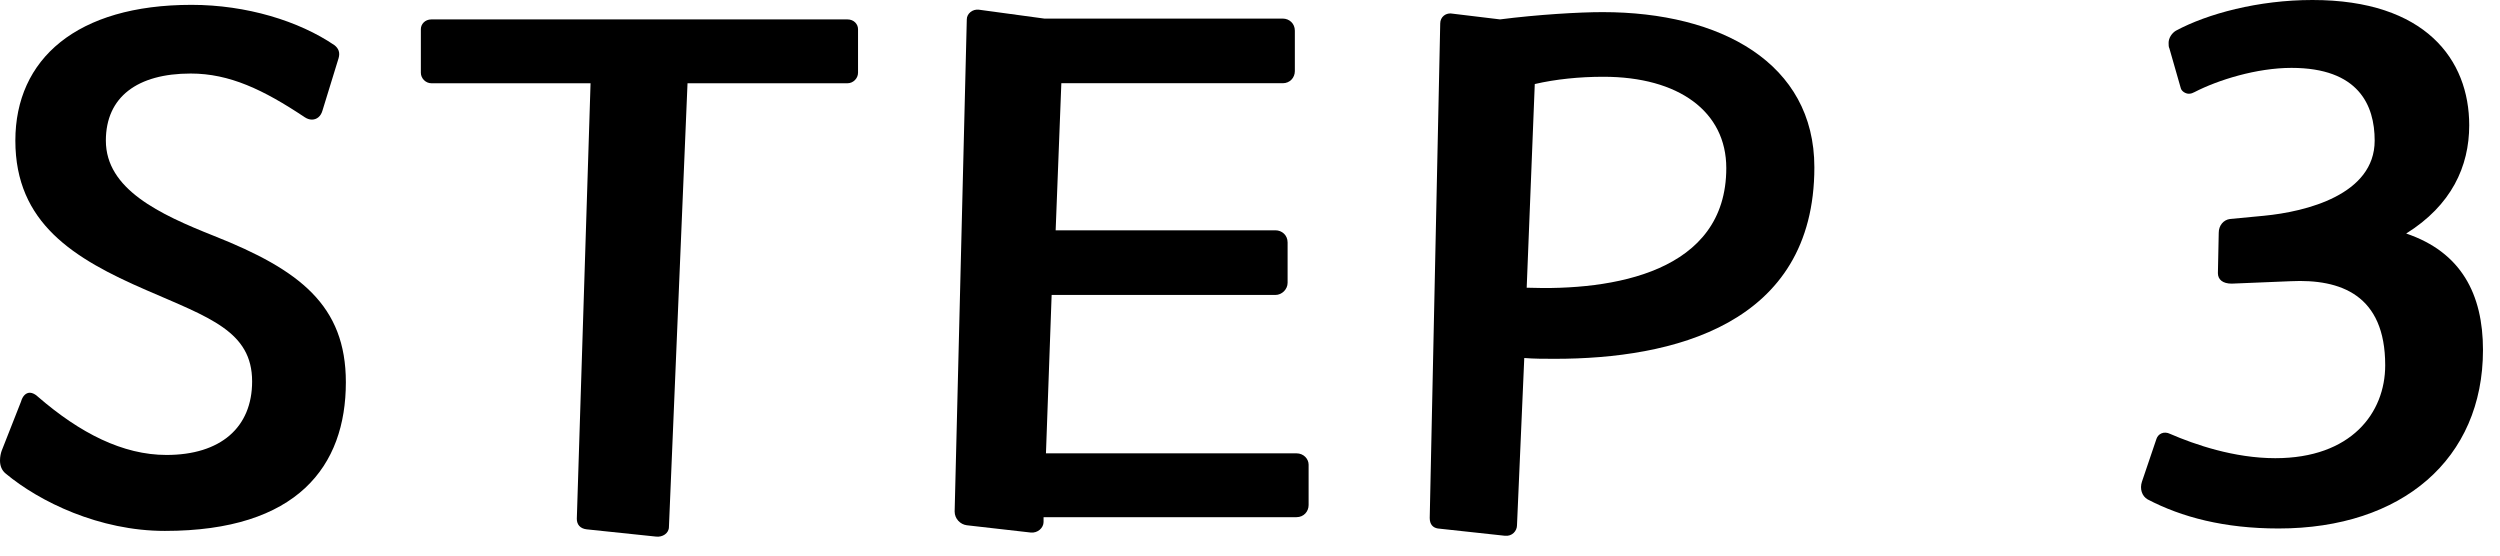
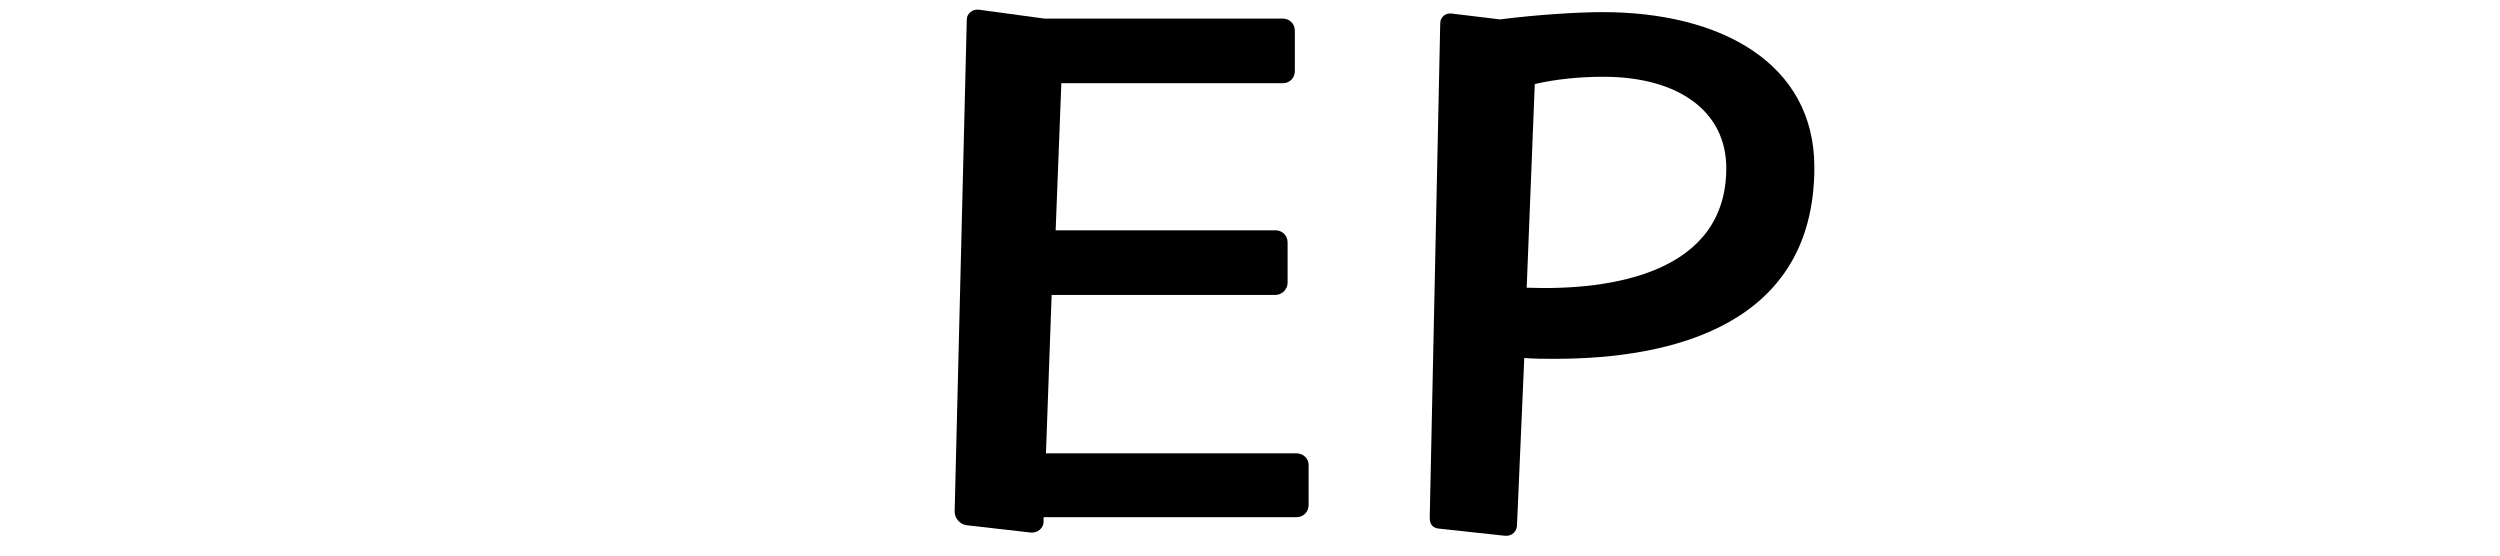
<svg xmlns="http://www.w3.org/2000/svg" width="99" height="22" viewBox="0 0 99 22" fill="none">
-   <path d="M90.23 20.928C88.085 20.928 86.389 20.48 85.046 19.776C84.822 19.648 84.725 19.36 84.822 19.072L85.397 17.376C85.462 17.184 85.686 17.056 85.942 17.184C86.901 17.6 88.469 18.144 90.102 18.144C93.109 18.144 94.454 16.352 94.454 14.464C94.454 11.68 92.694 11.04 90.71 11.136L88.374 11.232C88.022 11.232 87.829 11.072 87.829 10.816L87.862 9.216C87.862 8.928 88.053 8.704 88.309 8.672L89.653 8.544C91.317 8.384 94.037 7.712 94.037 5.568C94.037 4.16 93.397 2.688 90.742 2.688C89.365 2.688 87.829 3.168 86.901 3.648C86.838 3.68 86.773 3.712 86.677 3.712C86.549 3.712 86.389 3.616 86.358 3.488L85.909 1.92C85.877 1.856 85.877 1.792 85.877 1.696C85.877 1.504 86.005 1.312 86.165 1.216C87.413 0.544 89.43 0 91.573 0C96.053 0 97.781 2.368 97.781 4.96C97.781 6.592 97.078 8.128 95.285 9.248C97.462 9.984 98.326 11.648 98.326 13.856C98.326 18.176 95.126 20.928 90.23 20.928Z" fill="black" />
  <path d="M56.937 20.928C56.745 20.896 56.617 20.768 56.617 20.512L57.033 0.928C57.033 0.672 57.257 0.48 57.545 0.544L59.401 0.768C60.905 0.576 62.537 0.48 63.465 0.48C68.137 0.48 71.849 2.496 71.849 6.624C71.849 12.896 66.185 14.209 61.577 14.209C61.161 14.209 60.745 14.209 60.361 14.177L60.073 20.8C60.073 21.024 59.881 21.248 59.593 21.216L56.937 20.928ZM60.457 11.393C63.881 11.521 68.361 10.784 68.361 6.656C68.361 4.416 66.473 3.04 63.497 3.04C62.537 3.04 61.609 3.136 60.777 3.328L60.457 11.393Z" fill="black" />
  <path d="M38.285 20.8C38.029 20.768 37.804 20.544 37.804 20.256L38.285 0.768C38.285 0.544 38.508 0.352 38.764 0.384L41.356 0.736H50.797C51.053 0.736 51.276 0.928 51.276 1.216V2.816C51.276 3.072 51.084 3.296 50.797 3.296H42.029L41.804 9.12H50.508C50.764 9.12 50.989 9.312 50.989 9.6V11.2C50.989 11.456 50.764 11.68 50.508 11.68H41.645L41.42 17.952H51.34C51.629 17.952 51.821 18.176 51.821 18.4V20C51.821 20.256 51.629 20.48 51.34 20.48H41.325V20.672C41.325 20.896 41.1 21.12 40.812 21.088L38.285 20.8Z" fill="black" />
-   <path d="M23.226 20.961C22.97 20.929 22.842 20.769 22.842 20.545L23.386 3.297H17.082C16.858 3.297 16.666 3.105 16.666 2.881V1.153C16.666 0.961 16.826 0.769 17.082 0.769H33.562C33.818 0.769 33.978 0.961 33.978 1.153V2.881C33.978 3.105 33.786 3.297 33.562 3.297H27.226L26.49 20.865C26.49 21.121 26.234 21.281 25.978 21.249L23.226 20.961Z" fill="black" />
-   <path d="M6.528 21.024C3.936 21.024 1.568 19.872 0.224 18.752C0.064 18.624 0 18.432 0 18.24C0 18.08 0.032 17.952 0.064 17.856L0.832 15.904C0.896 15.68 1.024 15.552 1.184 15.552C1.28 15.552 1.408 15.616 1.504 15.712C3.168 17.152 4.864 18.016 6.592 18.016C8.736 18.016 9.984 16.928 9.984 15.104C9.984 13.12 8.288 12.576 5.792 11.488C2.912 10.24 0.608 8.832 0.608 5.568C0.608 2.336 3.04 0.192 7.584 0.192C9.76 0.192 11.84 0.832 13.248 1.792C13.408 1.92 13.472 2.08 13.408 2.304L12.768 4.384C12.704 4.608 12.544 4.736 12.352 4.736C12.256 4.736 12.16 4.704 12.064 4.64C10.432 3.552 9.088 2.912 7.552 2.912C5.44 2.912 4.192 3.84 4.192 5.568C4.192 7.488 6.304 8.48 8.48 9.344C11.872 10.688 13.696 12.096 13.696 15.136C13.696 18.464 11.776 21.024 6.528 21.024Z" fill="black" />
</svg>